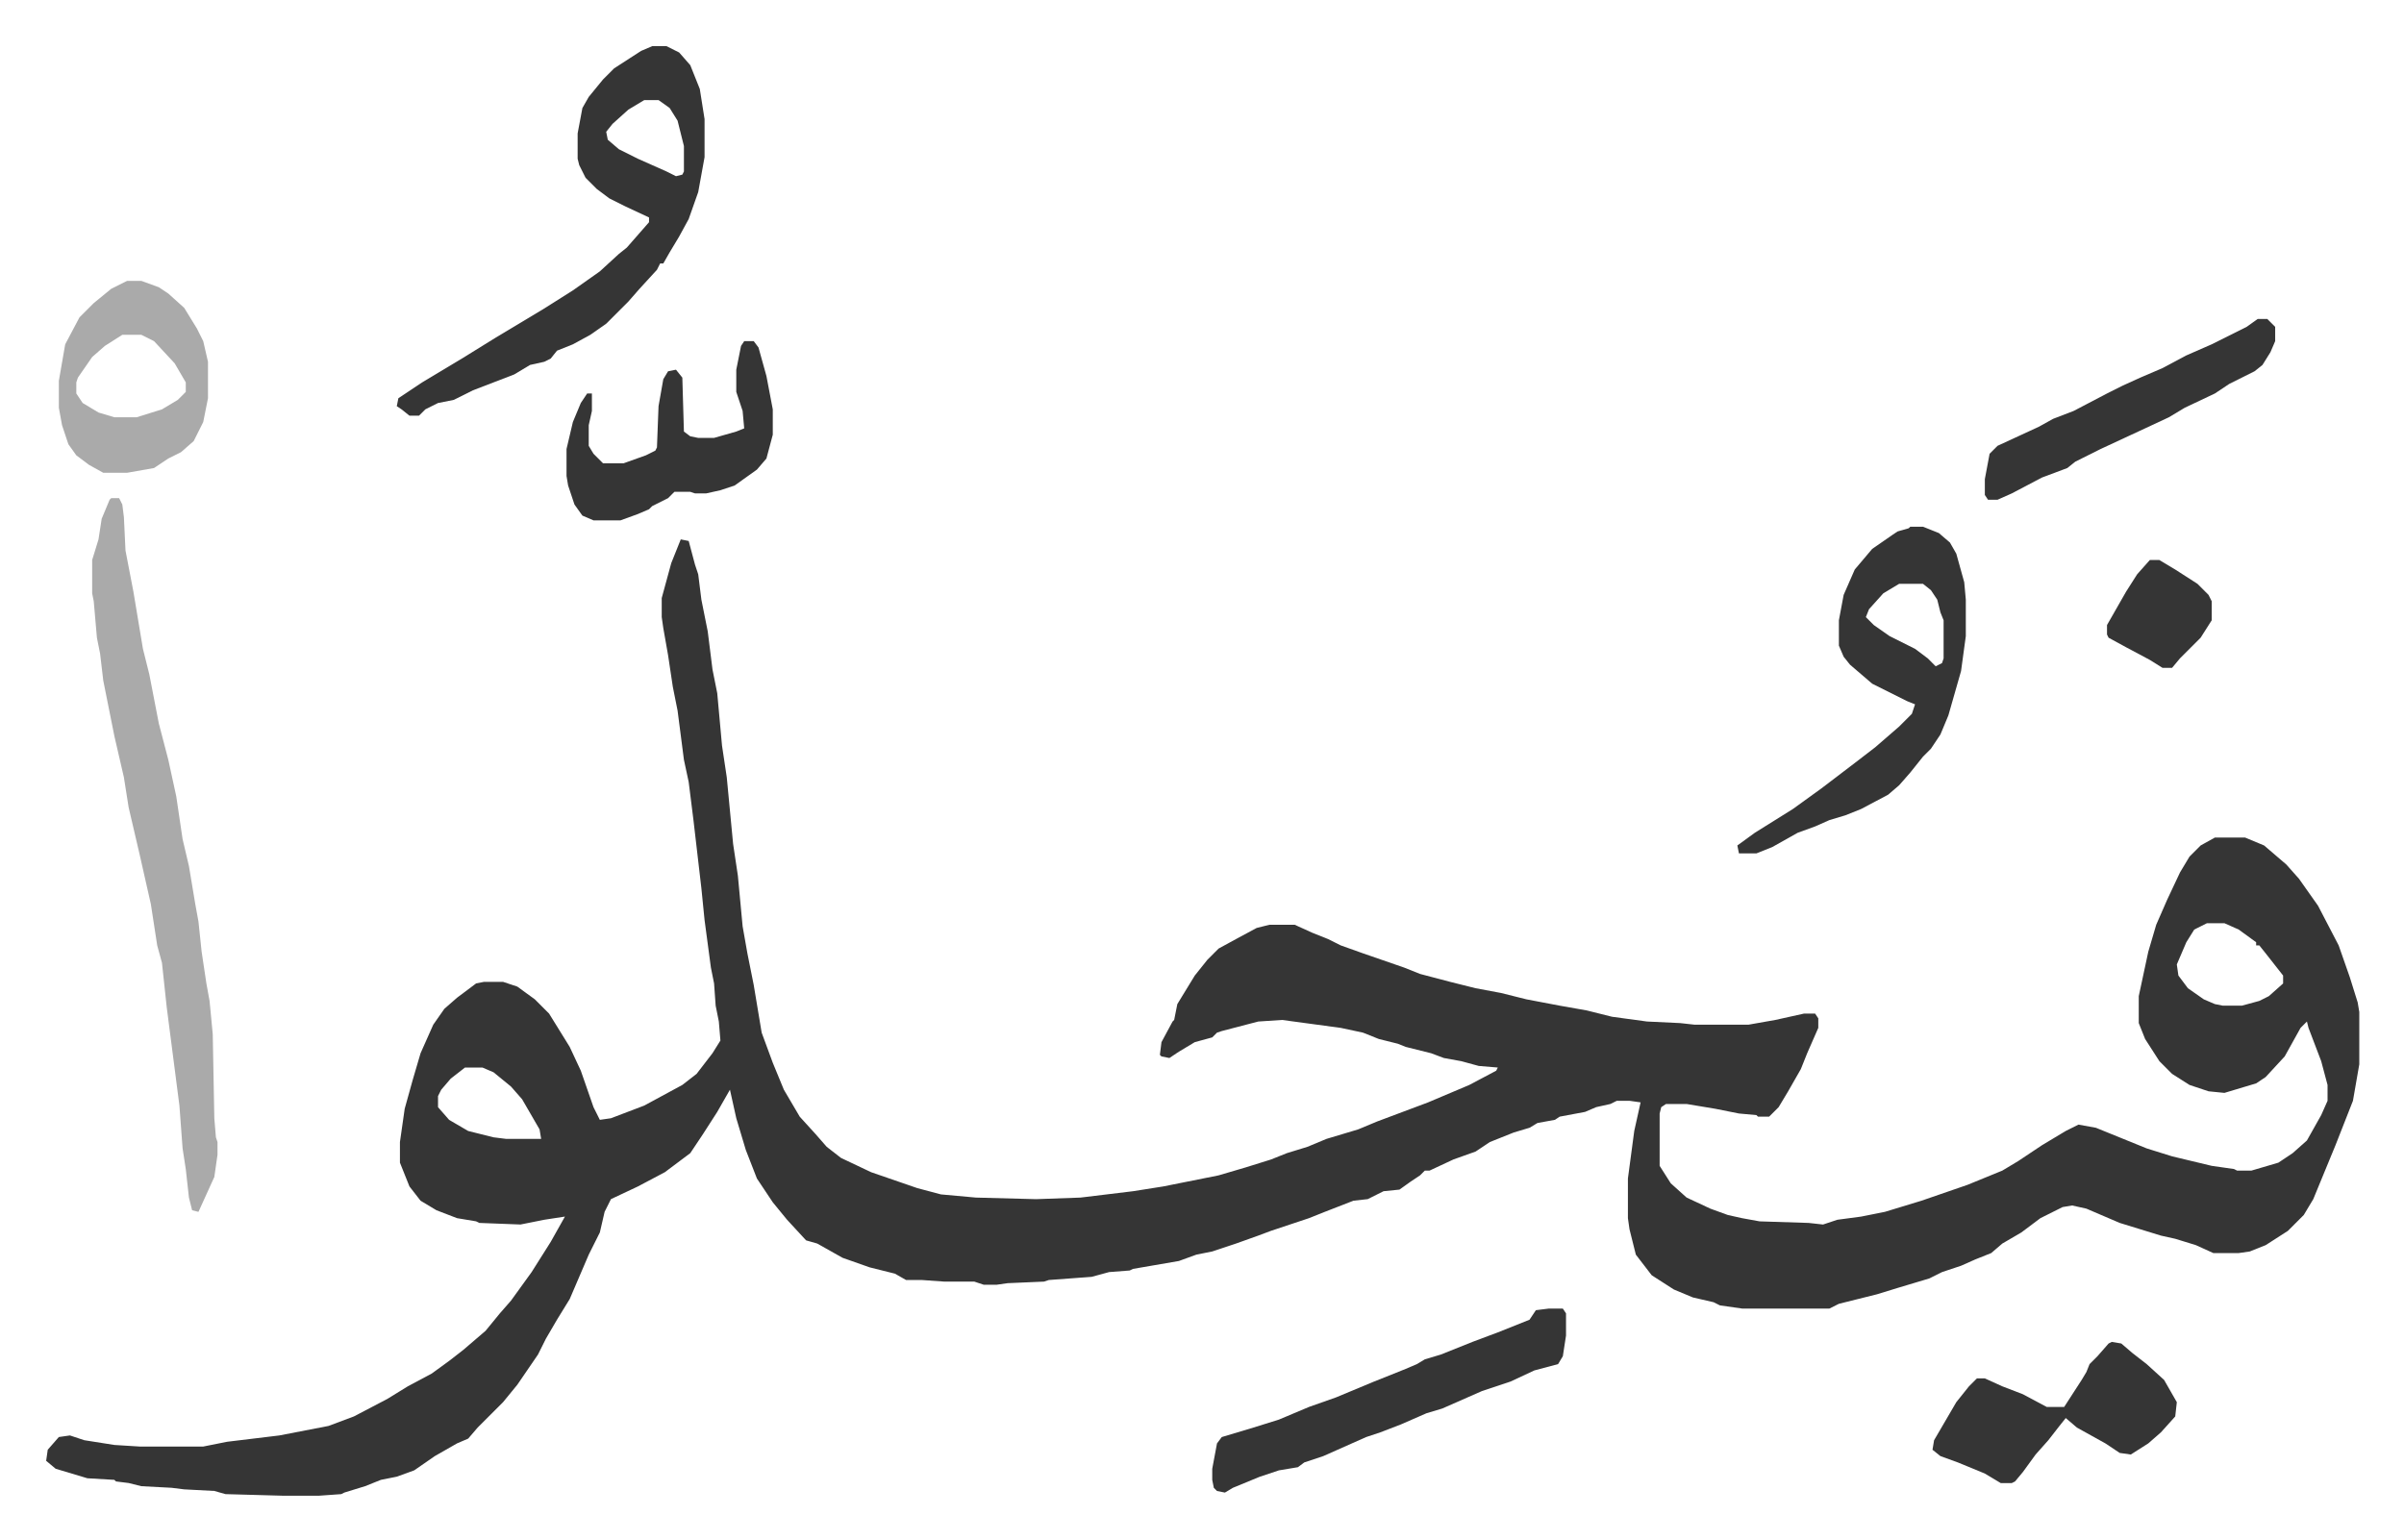
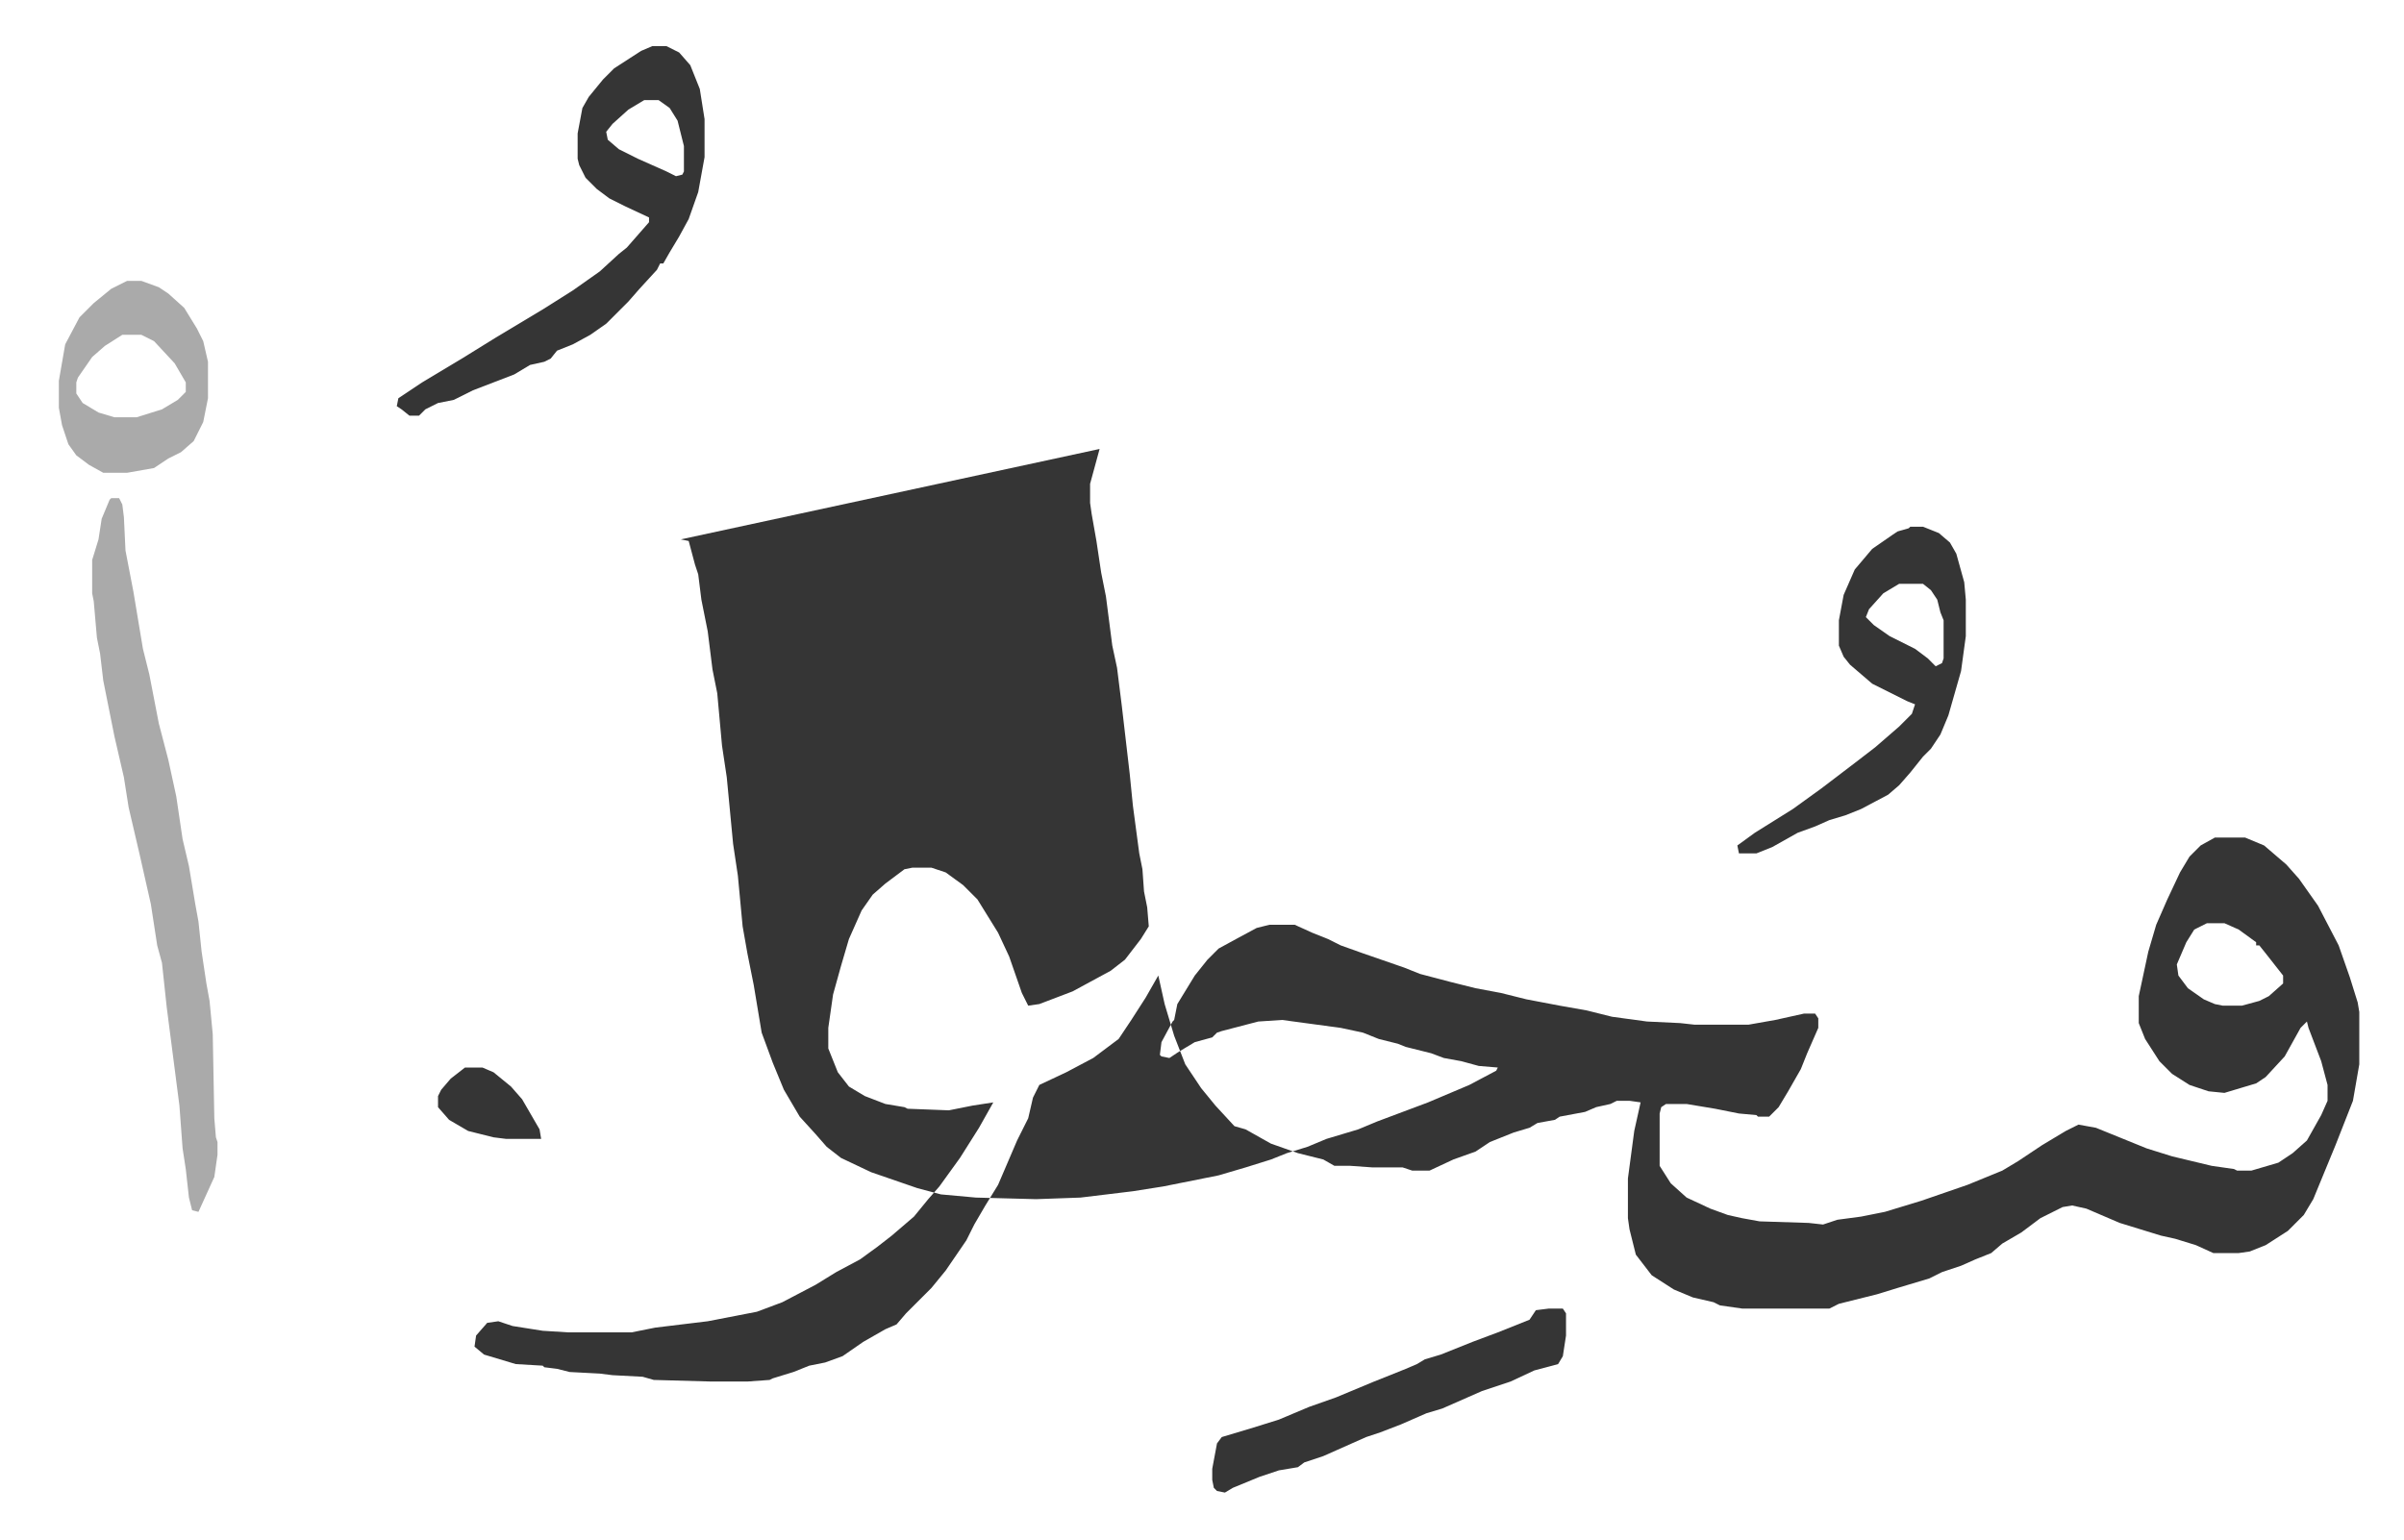
<svg xmlns="http://www.w3.org/2000/svg" viewBox="-29.1 193.9 1515.3 971.3">
-   <path fill="#353535" id="rule_normal" d="m400 534 5 1 4 15 2 6 2 16 4 20 3 24 3 15 3 33 3 20 4 42 3 20 3 32 3 17 4 20 5 30 7 19 7 17 10 17 10 11 7 8 9 7 19 9 29 10 15 4 22 2 38 1 28-1 33-4 19-3 25-5 10-2 17-5 16-5 10-4 13-4 12-5 20-6 12-5 16-6 16-6 26-11 17-9 1-2-12-1-11-3-11-2-8-3-16-4-5-2-12-3-10-4-14-3-37-5-15 1-23 6-3 1-3 3-11 3-10 6-6 4-5-1-1-1 1-8 7-13 1-1 2-10 11-18 8-10 7-7 11-6 13-7 8-2h16l11 5 10 4 8 4 14 5 26 9 10 4 19 5 16 4 16 3 16 4 21 4 17 3 16 4 22 3 21 1 9 1h34l17-3 18-4h7l2 3v6l-7 16-4 10-8 14-6 10-6 6h-7l-1-1-11-1-15-3-18-3h-13l-3 2-1 4v33l7 11 10 9 15 7 11 4 9 2 11 2 31 1 9 1 9-3 15-2 15-3 23-7 29-10 22-9 10-6 15-10 15-9 8-4 11 2 32 13 16 5 25 6 14 2 2 1h9l17-5 9-6 9-8 9-16 4-9v-10l-4-15-8-21-1-4-4 4-10 18-12 13-6 4-20 6-10-1-12-4-11-7-8-8-9-14-4-10v-17l6-28 5-17 7-16 8-17 6-10 7-7 9-5h19l12 5 14 12 8 9 12 17 13 25 7 20 5 16 1 6v33l-4 23-11 28-14 34-6 10-10 10-14 9-10 4-7 1h-16l-11-5-13-4-9-2-26-8-21-9-9-2-6 1-14 7-12 9-12 7-7 6-10 4-9 4-12 4-8 4-20 6-13 4-24 6-6 3h-55l-14-2-4-2-13-3-12-5-14-9-10-13-4-16-1-7v-25l4-30 4-18-7-1h-8l-4 2-9 2-7 3-16 3-3 2-11 2-5 3-10 3-15 6-9 6-14 5-15 7h-3l-3 3-6 4-7 5-10 1-10 5-9 1-18 7-10 4-24 8-8 3-14 5-9 3-6 2-10 2-11 4-29 5-2 1-13 1-11 3-27 2-3 1-23 1-7 1h-8l-6-2h-19l-14-1h-10l-7-4-16-4-17-6-16-9-7-2-12-13-9-11-10-15-7-18-6-20-4-18-8 14-9 14-8 12-16 12-17 9-17 8-4 8-3 13-7 14-12 28-8 13-7 12-5 10-13 19-9 11-11 11-5 5-6 7-7 3-14 8-13 9-11 4-10 2-10 4-13 4-2 1-14 1h-23l-36-1-7-2-19-1-8-1-19-1-8-2-8-1-1-1-17-1-20-6-6-5 1-7 7-8 7-1 9 3 19 3 16 1h40l15-3 33-4 31-6 16-6 21-11 13-8 15-8 11-8 9-7 14-12 9-11 7-8 13-18 12-19 9-16-13 2-10 2-5 1-26-1-2-1-12-2-13-5-10-6-7-9-6-15v-13l3-21 5-18 5-17 8-18 7-10 8-7 12-9 5-1h12l9 3 11 8 9 9 13 21 7 15 8 23 4 8 7-1 21-8 24-13 9-7 10-13 5-8-1-12-2-10-1-14-2-10-4-30-2-20-5-43-3-24-3-14-4-31-3-15-3-20-3-17-1-7v-12l6-22zm962 242-8 4-5 8-6 14 1 7 6 8 10 7 7 3 5 1h12l11-3 6-3 9-8v-5l-11-14-4-5h-2v-2l-11-8-9-4zM264 867l-9 7-6 7-2 4v7l7 8 12 7 16 4 8 1h22l-1-6-11-19-7-8-11-9-7-3z" />
+   <path fill="#353535" id="rule_normal" d="m400 534 5 1 4 15 2 6 2 16 4 20 3 24 3 15 3 33 3 20 4 42 3 20 3 32 3 17 4 20 5 30 7 19 7 17 10 17 10 11 7 8 9 7 19 9 29 10 15 4 22 2 38 1 28-1 33-4 19-3 25-5 10-2 17-5 16-5 10-4 13-4 12-5 20-6 12-5 16-6 16-6 26-11 17-9 1-2-12-1-11-3-11-2-8-3-16-4-5-2-12-3-10-4-14-3-37-5-15 1-23 6-3 1-3 3-11 3-10 6-6 4-5-1-1-1 1-8 7-13 1-1 2-10 11-18 8-10 7-7 11-6 13-7 8-2h16l11 5 10 4 8 4 14 5 26 9 10 4 19 5 16 4 16 3 16 4 21 4 17 3 16 4 22 3 21 1 9 1h34l17-3 18-4h7l2 3v6l-7 16-4 10-8 14-6 10-6 6h-7l-1-1-11-1-15-3-18-3h-13l-3 2-1 4v33l7 11 10 9 15 7 11 4 9 2 11 2 31 1 9 1 9-3 15-2 15-3 23-7 29-10 22-9 10-6 15-10 15-9 8-4 11 2 32 13 16 5 25 6 14 2 2 1h9l17-5 9-6 9-8 9-16 4-9v-10l-4-15-8-21-1-4-4 4-10 18-12 13-6 4-20 6-10-1-12-4-11-7-8-8-9-14-4-10v-17l6-28 5-17 7-16 8-17 6-10 7-7 9-5h19l12 5 14 12 8 9 12 17 13 25 7 20 5 16 1 6v33l-4 23-11 28-14 34-6 10-10 10-14 9-10 4-7 1h-16l-11-5-13-4-9-2-26-8-21-9-9-2-6 1-14 7-12 9-12 7-7 6-10 4-9 4-12 4-8 4-20 6-13 4-24 6-6 3h-55l-14-2-4-2-13-3-12-5-14-9-10-13-4-16-1-7v-25l4-30 4-18-7-1h-8l-4 2-9 2-7 3-16 3-3 2-11 2-5 3-10 3-15 6-9 6-14 5-15 7h-3h-8l-6-2h-19l-14-1h-10l-7-4-16-4-17-6-16-9-7-2-12-13-9-11-10-15-7-18-6-20-4-18-8 14-9 14-8 12-16 12-17 9-17 8-4 8-3 13-7 14-12 28-8 13-7 12-5 10-13 19-9 11-11 11-5 5-6 7-7 3-14 8-13 9-11 4-10 2-10 4-13 4-2 1-14 1h-23l-36-1-7-2-19-1-8-1-19-1-8-2-8-1-1-1-17-1-20-6-6-5 1-7 7-8 7-1 9 3 19 3 16 1h40l15-3 33-4 31-6 16-6 21-11 13-8 15-8 11-8 9-7 14-12 9-11 7-8 13-18 12-19 9-16-13 2-10 2-5 1-26-1-2-1-12-2-13-5-10-6-7-9-6-15v-13l3-21 5-18 5-17 8-18 7-10 8-7 12-9 5-1h12l9 3 11 8 9 9 13 21 7 15 8 23 4 8 7-1 21-8 24-13 9-7 10-13 5-8-1-12-2-10-1-14-2-10-4-30-2-20-5-43-3-24-3-14-4-31-3-15-3-20-3-17-1-7v-12l6-22zm962 242-8 4-5 8-6 14 1 7 6 8 10 7 7 3 5 1h12l11-3 6-3 9-8v-5l-11-14-4-5h-2v-2l-11-8-9-4zM264 867l-9 7-6 7-2 4v7l7 8 12 7 16 4 8 1h22l-1-6-11-19-7-8-11-9-7-3z" />
  <path fill="#aaa" id="rule_hamzat_wasl" d="M41 508h5l2 4 1 8 1 21 5 26 6 36 4 16 6 31 6 23 5 23 4 27 4 17 4 24 2 11 2 19 3 20 2 11 2 21 1 53 1 12 1 3v8l-2 14-10 22-4-1-2-8-2-18-2-13-2-27-8-62-3-28-3-11-4-26-7-31-7-30-3-19-6-26-7-35-2-17-2-10-2-23-1-5v-21l4-13 2-13 5-12z" />
  <path fill="#353535" id="rule_normal" d="M382 223h9l8 4 7 8 6 15 3 19v24l-4 22-6 17-6 11-6 10-4 7h-2l-2 4-11 12-7 8-14 14-10 7-11 6-10 4-4 5-4 2-9 2-10 6-26 10-12 6-10 2-8 4-4 4h-6l-5-4-3-2 1-5 15-10 25-15 21-13 15-9 15-9 19-12 17-12 12-11 5-4 7-8 7-8v-3l-15-7-10-5-8-6-7-7-4-8-1-4v-16l3-16 4-7 9-11 7-7 17-11zm-5 34-10 6-10 9-4 5 1 5 7 6 12 6 18 8 6 3 4-1 1-2v-16l-4-16-5-8-7-5zm798 269h8l10 4 7 6 4 7 5 18 1 11v23l-3 22-4 14-4 14-5 12-6 9-5 5-8 10-7 8-7 6-17 9-10 4-10 3-9 4-11 4-16 9-10 4h-11l-1-5 11-8 24-15 18-13 21-16 13-10 15-13 8-8 2-6-5-2-12-6-10-5-14-12-4-5-3-7v-16l3-16 7-16 11-13 13-9 3-2 7-2zm-7 36-10 6-9 10-2 5 5 5 10 7 16 8 8 6 5 5 4-2 1-3v-24l-2-5-2-8-4-6-5-4zm-221 457h9l2 3v14l-2 13-3 5-15 4-15 7-18 6-25 11-10 3-16 7-13 5-9 3-18 8-9 4-12 4-4 3-12 2-12 4-17 7-5 3-5-1-2-2-1-5v-7l3-16 3-4 20-6 16-5 19-8 17-6 24-10 20-8 7-3 5-3 10-3 20-8 16-6 20-8 4-6z" />
  <path fill="#aaa" id="rule_hamzat_wasl" d="M51 371h9l11 4 6 4 10 9 8 13 4 8 3 13v23l-3 15-6 12-8 7-8 4-9 6-17 3H36l-9-5-8-6-5-7-4-12-2-11v-17l4-23 9-17 9-9 11-9zm-3 34-11 7-8 7-9 13-1 3v7l4 6 10 6 10 3h14l16-5 10-6 5-5v-6l-7-12-13-14-8-4z" />
-   <path fill="#353535" id="rule_normal" d="m1302 1040 6 1 7 6 9 7 11 10 8 14-1 9-9 10-8 7-11 7-7-1-9-6-18-10-7-6-4 5-7 9-8 9-8 11-5 6-2 1h-7l-10-6-17-7-11-4-5-4 1-6 7-12 7-12 8-10 5-5h5l11 5 13 5 15 8h11l11-17 3-5 2-5 5-5 7-8zM440 409h6l3 4 5 18 4 21v16l-4 15-6 7-14 10-9 3-9 2h-7l-3-1h-10l-4 4-10 5-2 2-7 3-11 4h-17l-7-3-5-7-4-12-1-6v-17l4-17 5-12 4-6h3v11l-2 9v13l3 5 5 5 1 1h13l14-5 6-3 1-2 1-26 3-17 3-5 5-1 4 5 1 34 4 3 5 1h10l14-4 5-2-1-11-4-12v-14l3-15zm954-14h6l5 5v9l-3 7-5 8-5 4-16 8-9 6-19 9-10 6-15 7-28 13-16 8-5 4-16 6-19 10-9 4h-6l-2-3v-10l3-16 5-5 26-12 9-5 13-5 21-11 10-5 11-5 14-6 15-8 16-7 22-11zm-68 152h6l10 6 14 9 7 7 2 4v12l-7 11-13 13-5 6h-6l-8-5-15-8-11-6-1-2v-6l12-21 7-11z" />
</svg>